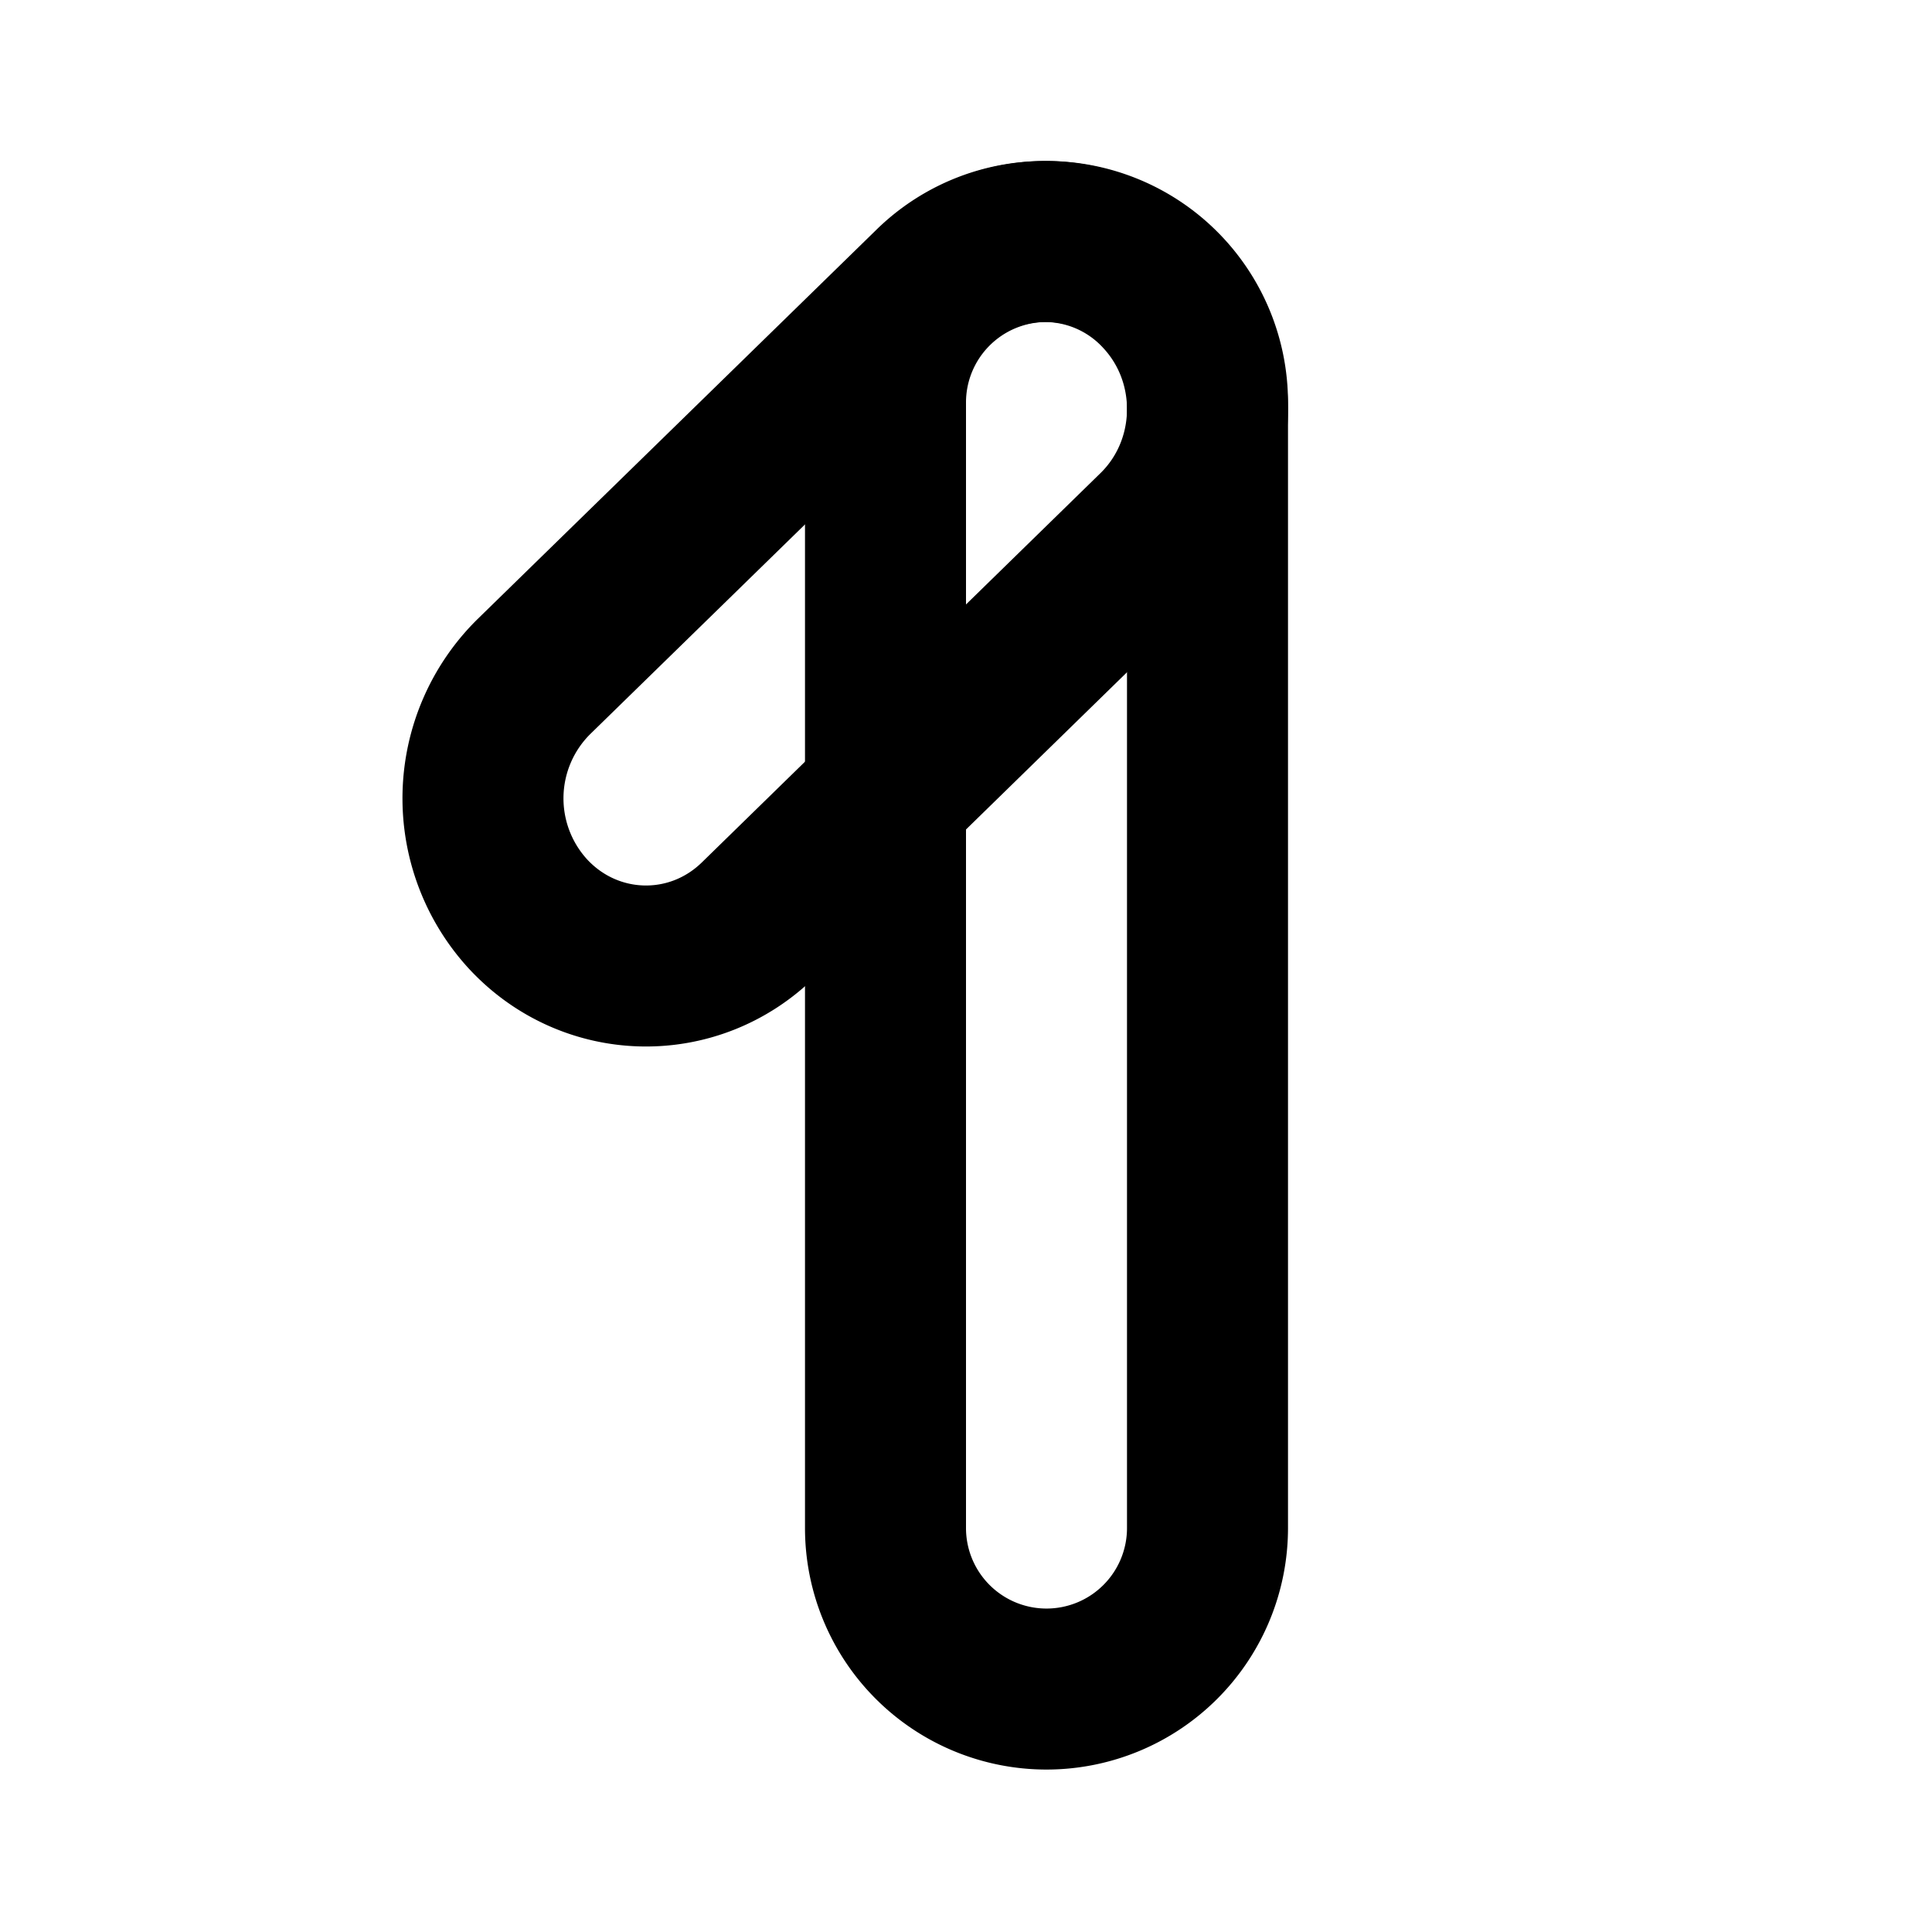
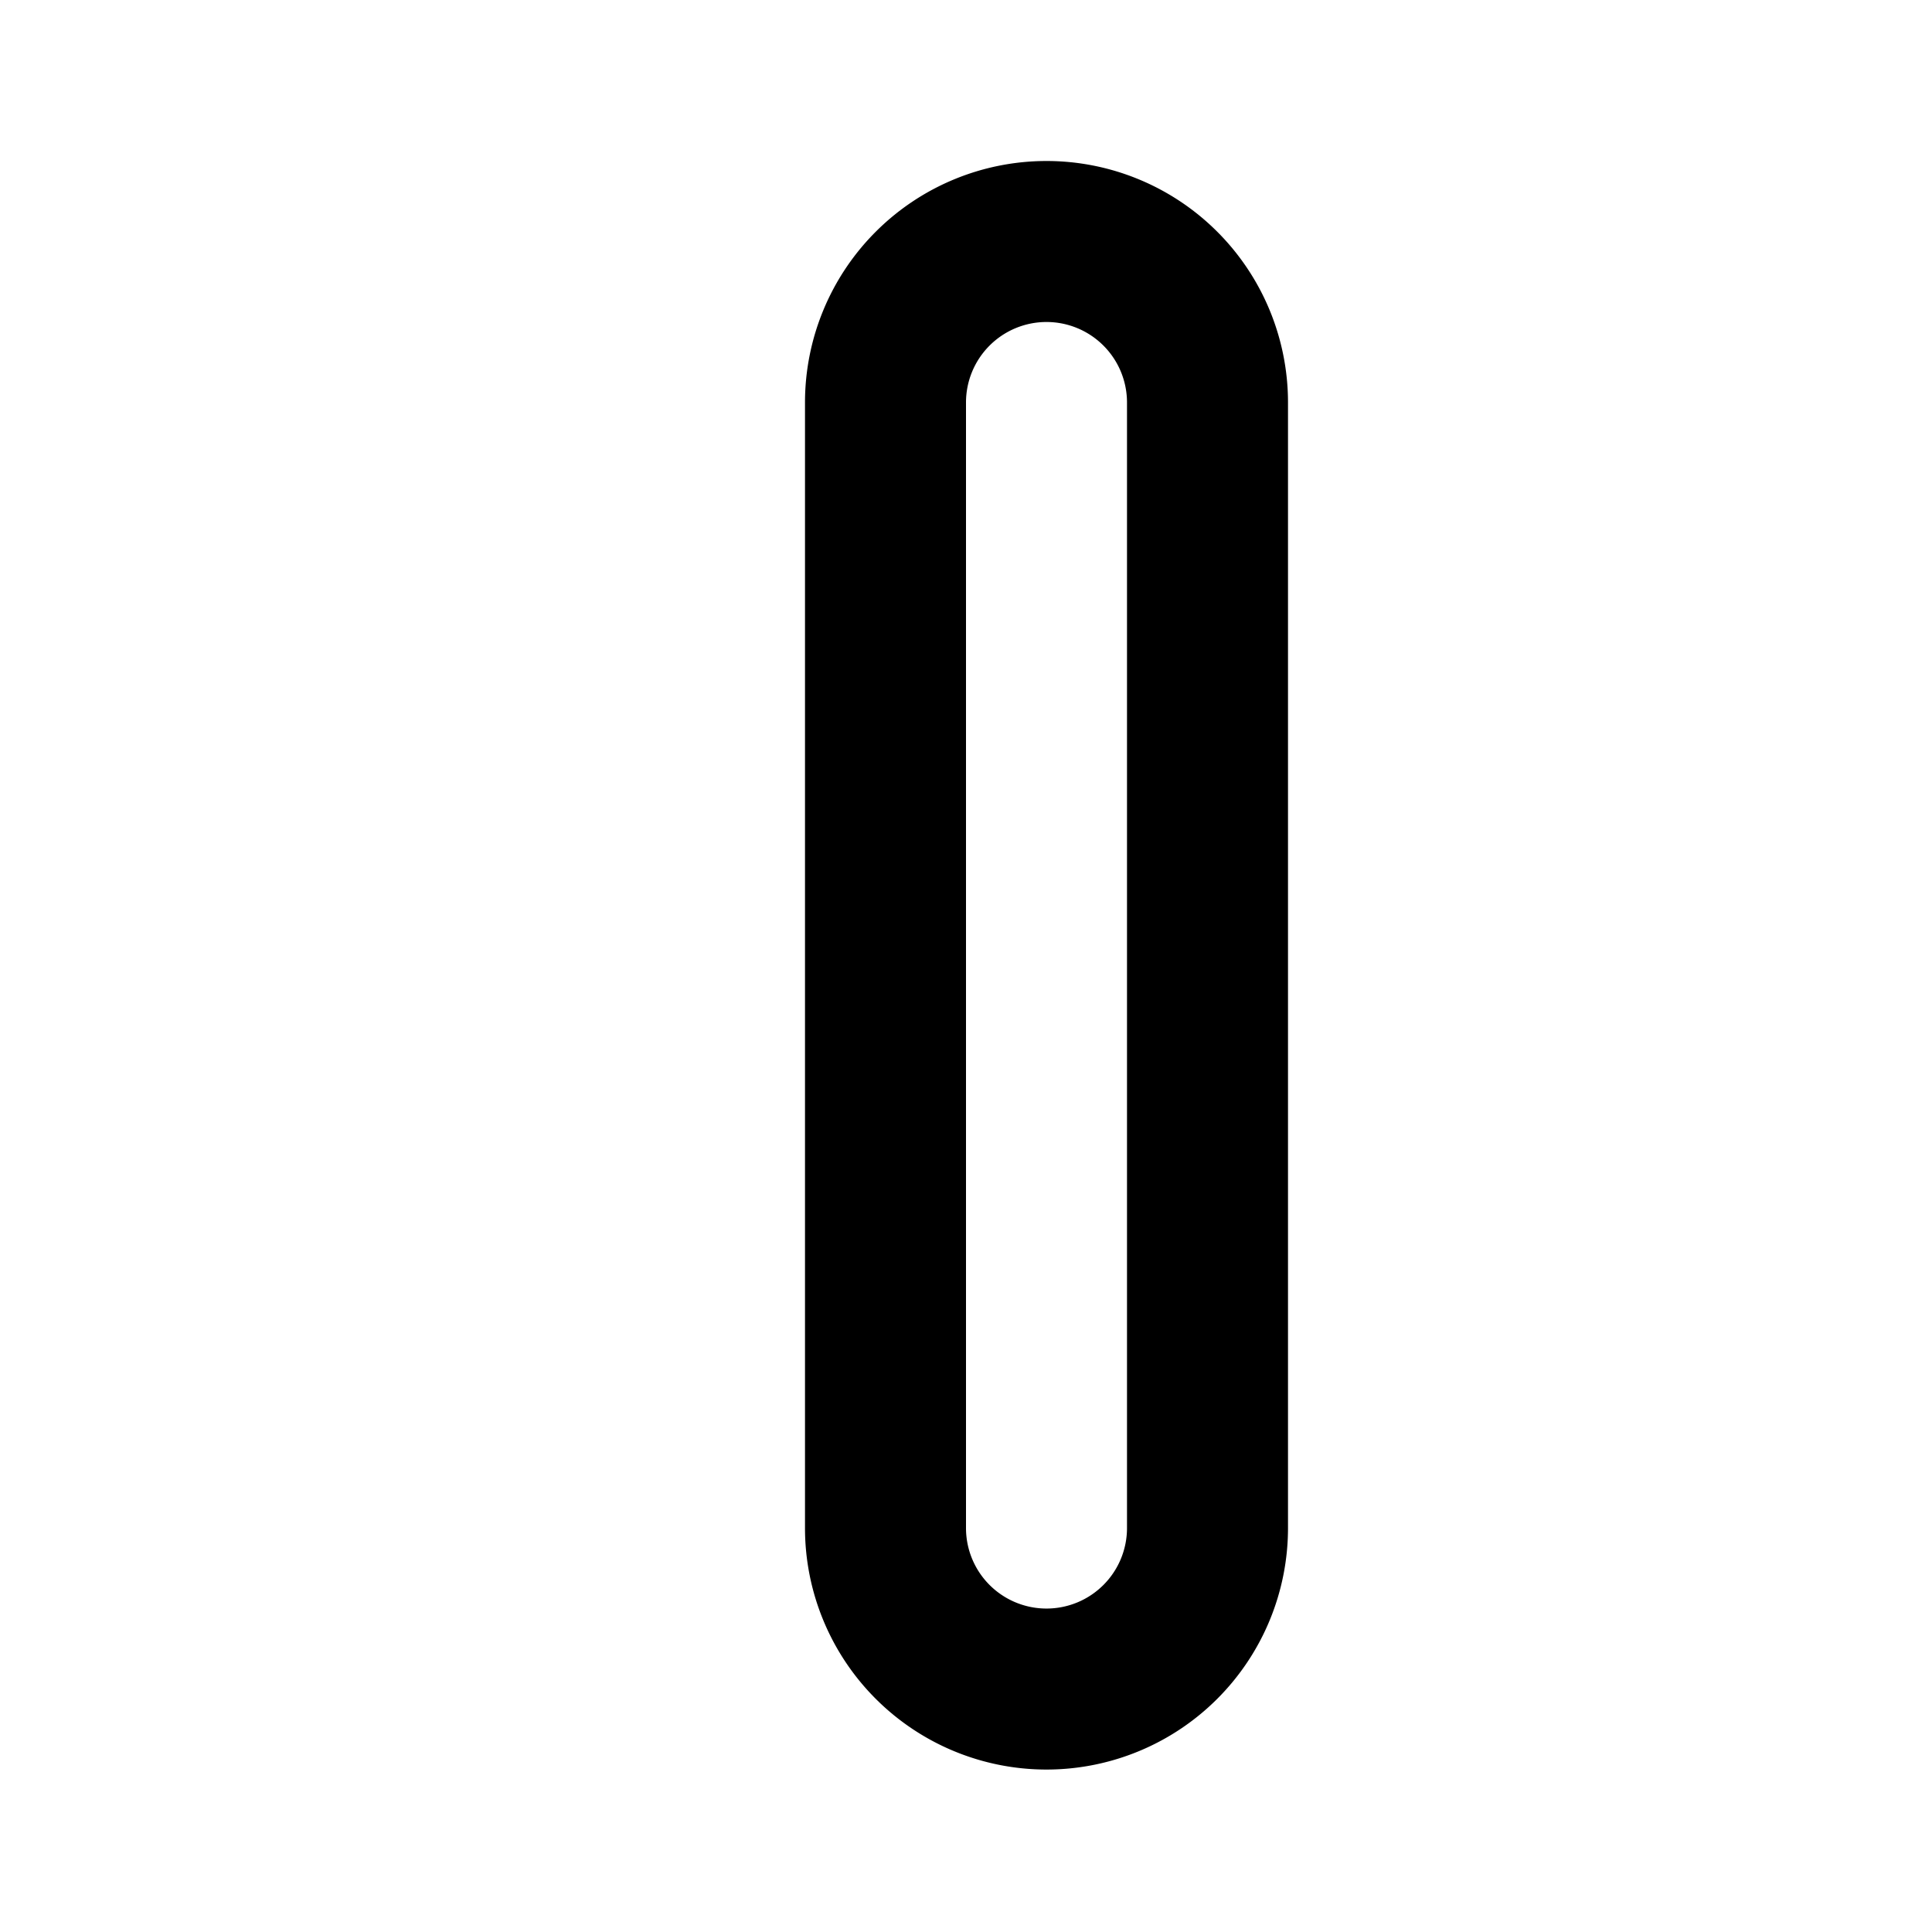
<svg xmlns="http://www.w3.org/2000/svg" width="24" height="24" viewBox="0 0 24 24" fill="none" stroke="currentColor" stroke-width="2" stroke-linecap="round" stroke-linejoin="round" class="icon icon-tabler icons-tabler-outline icon-tabler-brand-google-one">
-   <path stroke="none" d="M0 0h24v24H0z" fill="none" />
+   <path stroke="none" d="M0 0h24v24z" fill="none" />
  <path d="M11 5v13.982a2 2 0 0 0 4 0v-13.982a2 2 0 1 0 -4 0z" />
-   <path d="M6.63 8.407a2.125 2.125 0 0 0 -.074 2.944c.77 .834 2.051 .869 2.862 .077l4.95 -4.834c.812 -.792 .846 -2.11 .076 -2.945a1.984 1.984 0 0 0 -2.861 -.077l-4.953 4.835z" />
</svg>